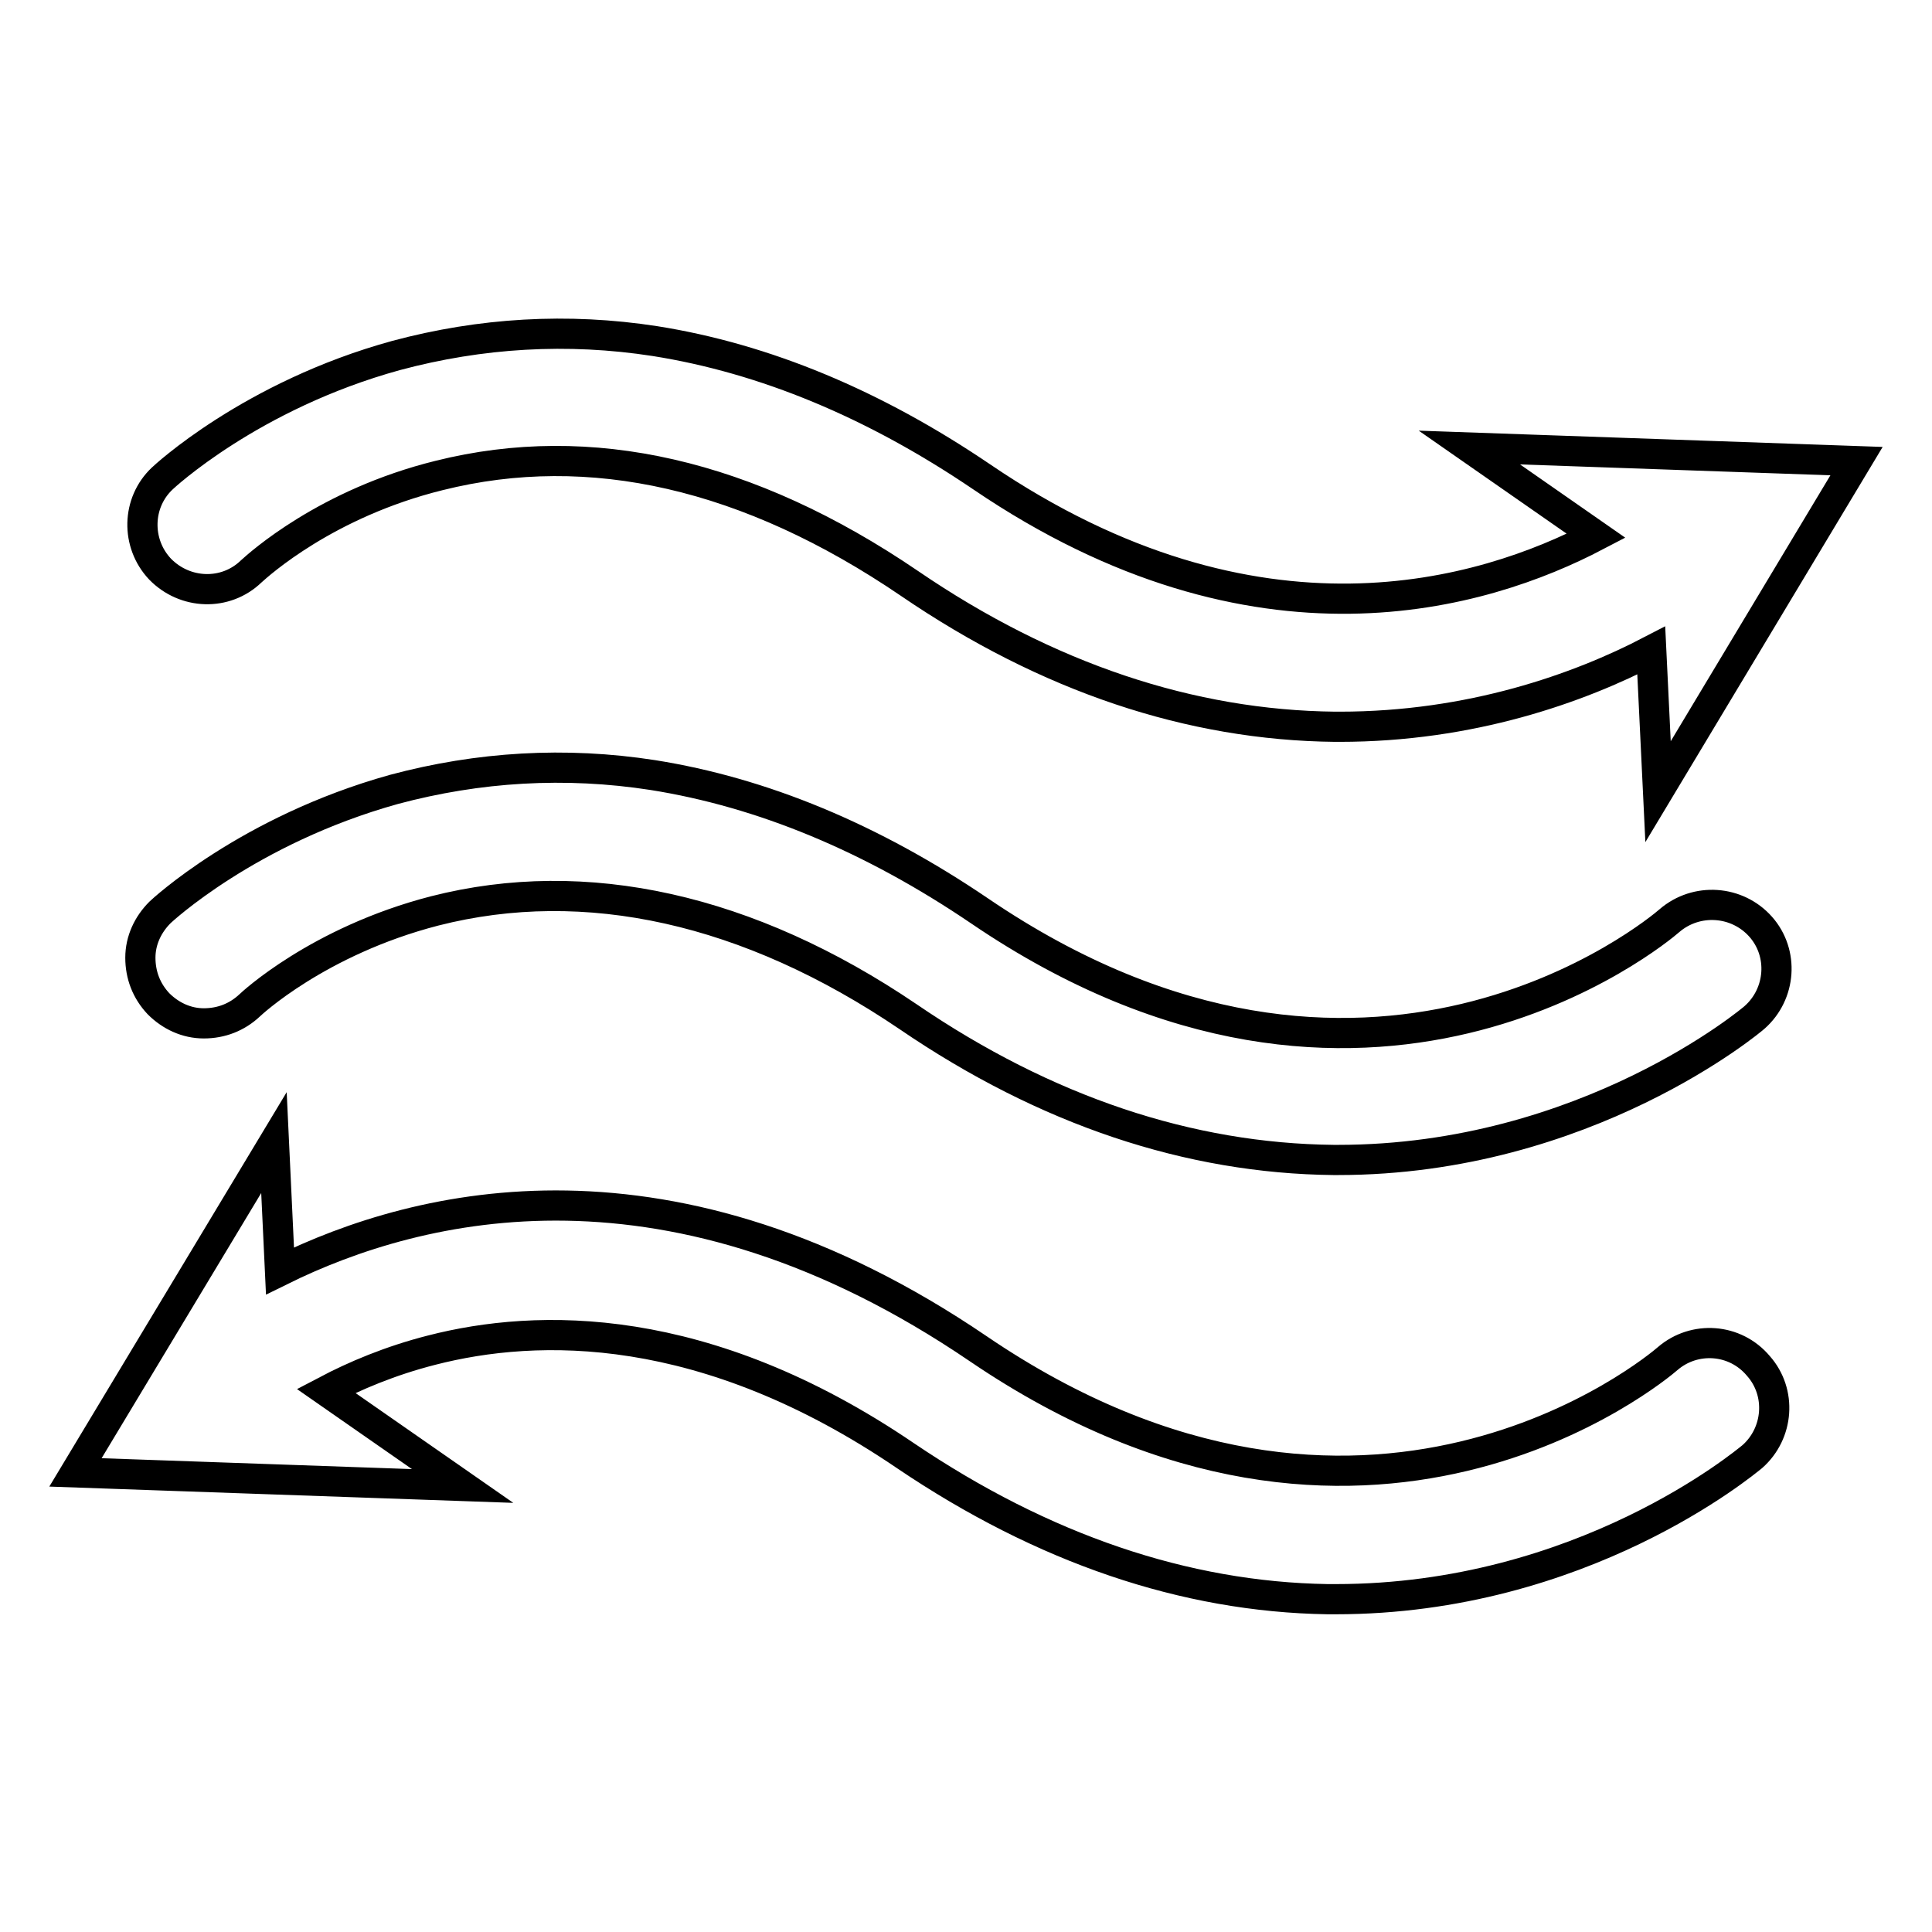
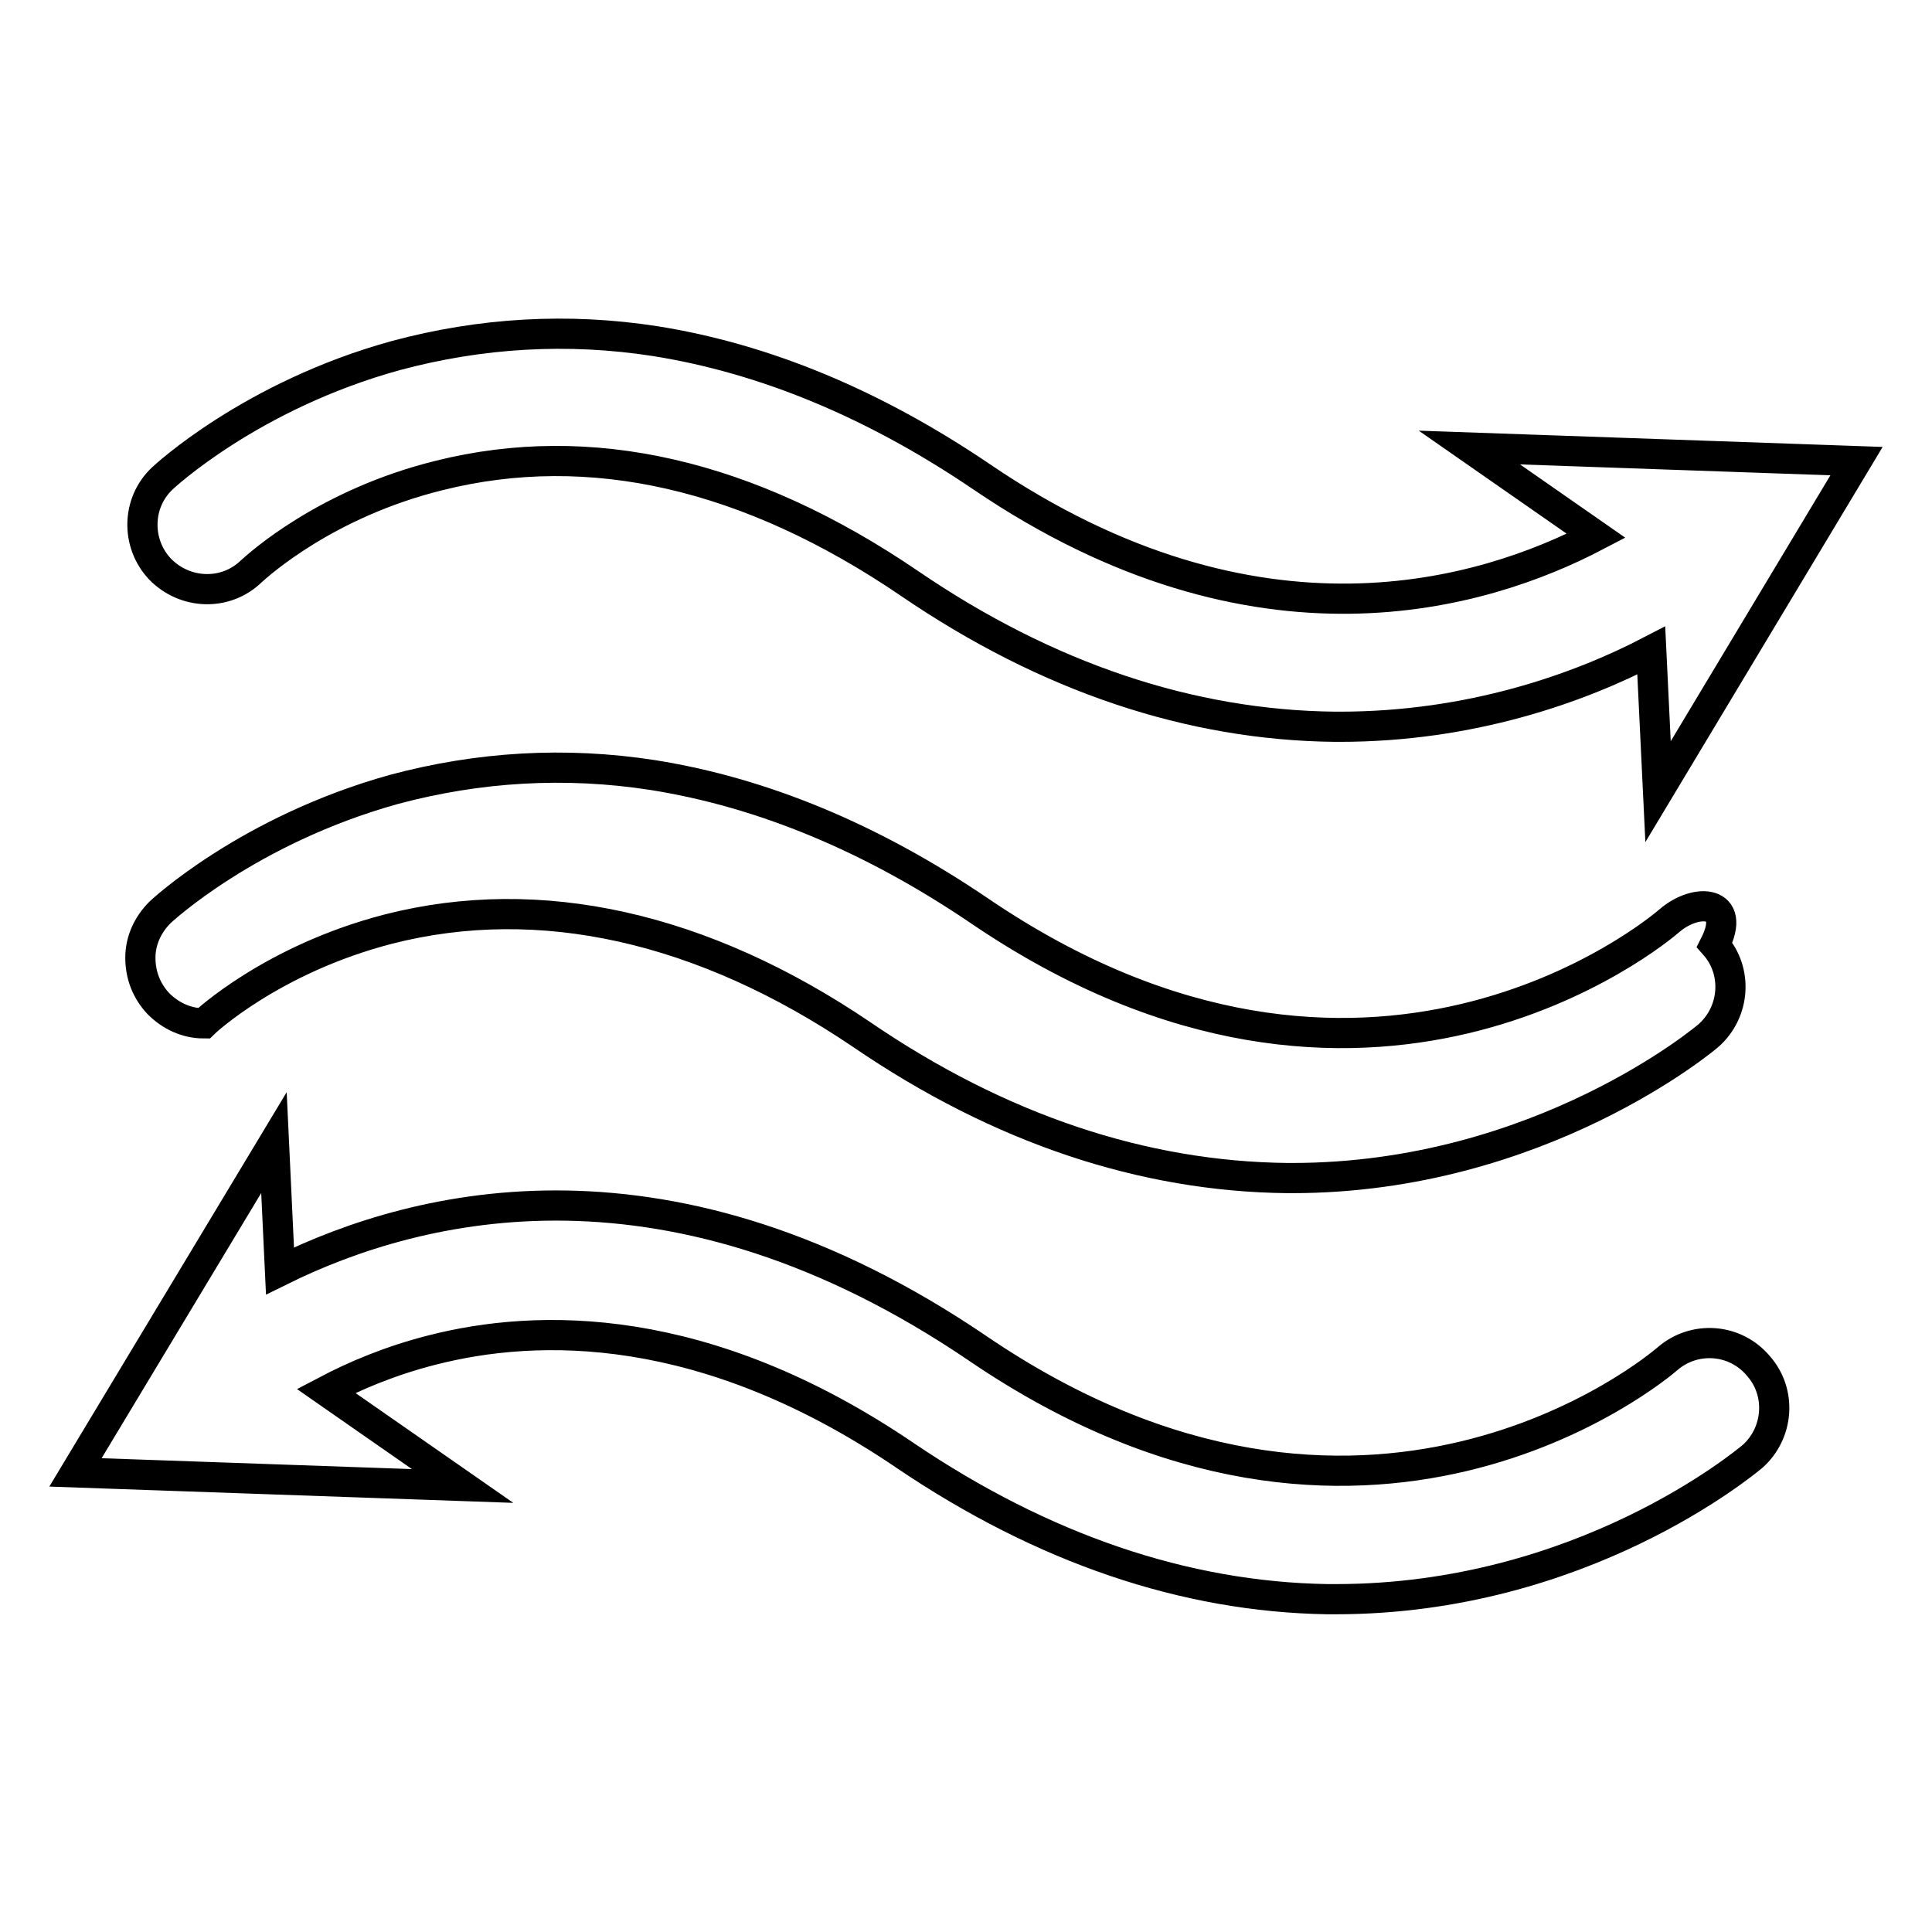
<svg xmlns="http://www.w3.org/2000/svg" version="1.1" x="0px" y="0px" viewBox="0 0 256 256" enable-background="new 0 0 256 256" xml:space="preserve">
  <g>
-     <path stroke-width="4" fill-opacity="0" stroke="#000000" d="M33.3,75.7c1-0.9,9.9-9,24.9-12.7c20-5,41-0.2,62.3,14.3c18.3,12.5,37.3,18.8,56.4,19c0.2,0,0.4,0,0.6,0 c17.4,0,31.7-5.1,41.3-10.1l0.9,18.7L246,61.1l-51.3-1.8L211.5,71c-14.9,7.8-44.9,17-81.4-7.8c-14.3-9.7-28.8-15.7-43.3-18 c-11.6-1.8-23.1-1.1-34.3,1.9c-19.3,5.3-30.9,16.2-31,16.3c-3.4,3.2-3.5,8.6-0.3,12C24.5,78.8,29.9,79,33.3,75.7L33.3,75.7z  M221.2,122c-1.6,1.4-40.1,33.6-91.4-1.3c-14.3-9.7-28.8-15.7-43.3-18c-11.6-1.8-23.1-1.1-34.3,1.9c-19.4,5.4-30.9,16.2-31,16.3 c-1.6,1.6-2.6,3.7-2.6,6c0,2.3,0.8,4.4,2.4,6.1c1.6,1.6,3.7,2.6,6,2.6c2.3,0,4.4-0.8,6.1-2.4c0.1-0.1,9-8.5,24.5-12.5 c20-5.1,41.6-0.3,62.7,14c18.3,12.5,37.3,18.8,56.4,19c0.2,0,0.4,0,0.6,0c32.9,0,55-18.7,55.2-18.9c3.5-3.1,3.9-8.5,0.8-12 C230.2,119.3,224.8,118.9,221.2,122L221.2,122z M221,180c-1.6,1.4-40.1,33.6-91.4-1.3c-40.6-27.6-73.9-19.5-92.5-10.3l-0.8-17 L10,195.1l51.3,1.8l-18.1-12.6c3.8-2,8.5-4,14-5.4c14-3.6,36.2-4.1,62.8,14c18.2,12.3,37,18.7,55.9,19l0.5,0c0.2,0,0.4,0,0.6,0 c32.6,0,54.2-18.1,55.2-18.9c3.5-3.1,3.9-8.5,0.8-12C229.9,177.3,224.5,177,221,180L221,180z" />
+     <path stroke-width="4" fill-opacity="0" stroke="#000000" d="M33.3,75.7c1-0.9,9.9-9,24.9-12.7c20-5,41-0.2,62.3,14.3c18.3,12.5,37.3,18.8,56.4,19c0.2,0,0.4,0,0.6,0 c17.4,0,31.7-5.1,41.3-10.1l0.9,18.7L246,61.1l-51.3-1.8L211.5,71c-14.9,7.8-44.9,17-81.4-7.8c-14.3-9.7-28.8-15.7-43.3-18 c-11.6-1.8-23.1-1.1-34.3,1.9c-19.3,5.3-30.9,16.2-31,16.3c-3.4,3.2-3.5,8.6-0.3,12C24.5,78.8,29.9,79,33.3,75.7L33.3,75.7z  M221.2,122c-1.6,1.4-40.1,33.6-91.4-1.3c-14.3-9.7-28.8-15.7-43.3-18c-11.6-1.8-23.1-1.1-34.3,1.9c-19.4,5.4-30.9,16.2-31,16.3 c-1.6,1.6-2.6,3.7-2.6,6c0,2.3,0.8,4.4,2.4,6.1c1.6,1.6,3.7,2.6,6,2.6c0.1-0.1,9-8.5,24.5-12.5 c20-5.1,41.6-0.3,62.7,14c18.3,12.5,37.3,18.8,56.4,19c0.2,0,0.4,0,0.6,0c32.9,0,55-18.7,55.2-18.9c3.5-3.1,3.9-8.5,0.8-12 C230.2,119.3,224.8,118.9,221.2,122L221.2,122z M221,180c-1.6,1.4-40.1,33.6-91.4-1.3c-40.6-27.6-73.9-19.5-92.5-10.3l-0.8-17 L10,195.1l51.3,1.8l-18.1-12.6c3.8-2,8.5-4,14-5.4c14-3.6,36.2-4.1,62.8,14c18.2,12.3,37,18.7,55.9,19l0.5,0c0.2,0,0.4,0,0.6,0 c32.6,0,54.2-18.1,55.2-18.9c3.5-3.1,3.9-8.5,0.8-12C229.9,177.3,224.5,177,221,180L221,180z" />
  </g>
</svg>